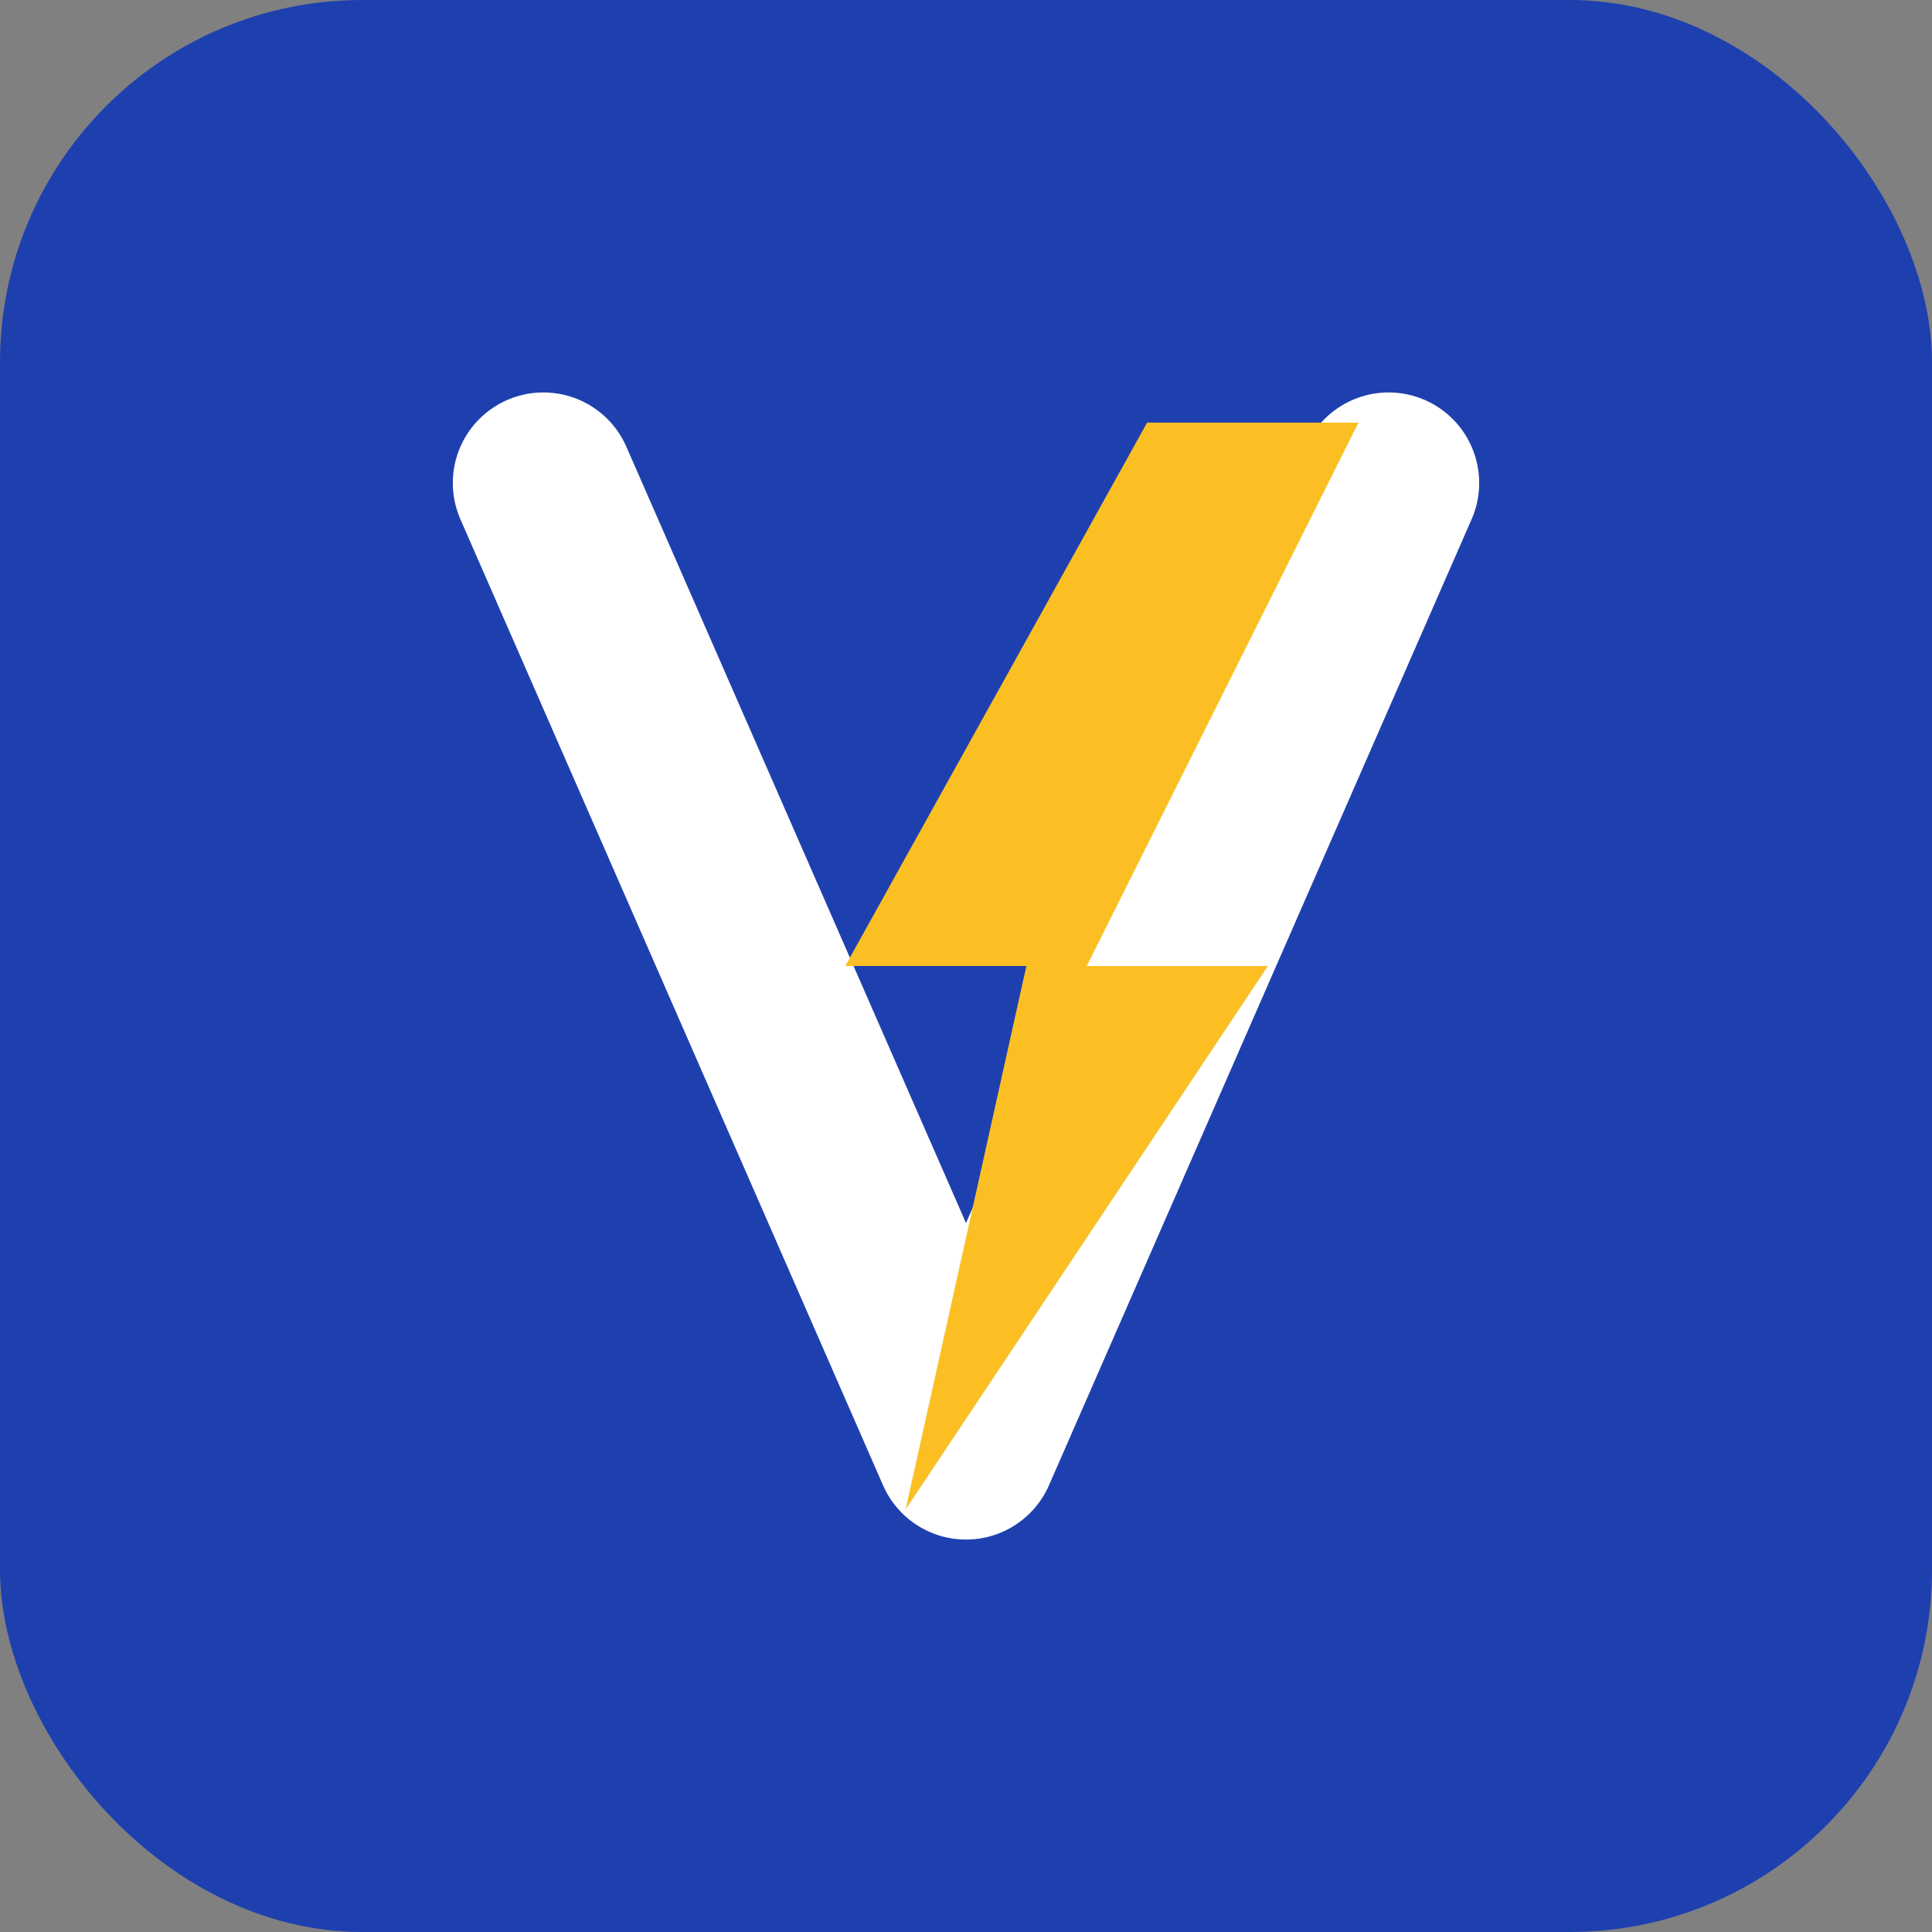
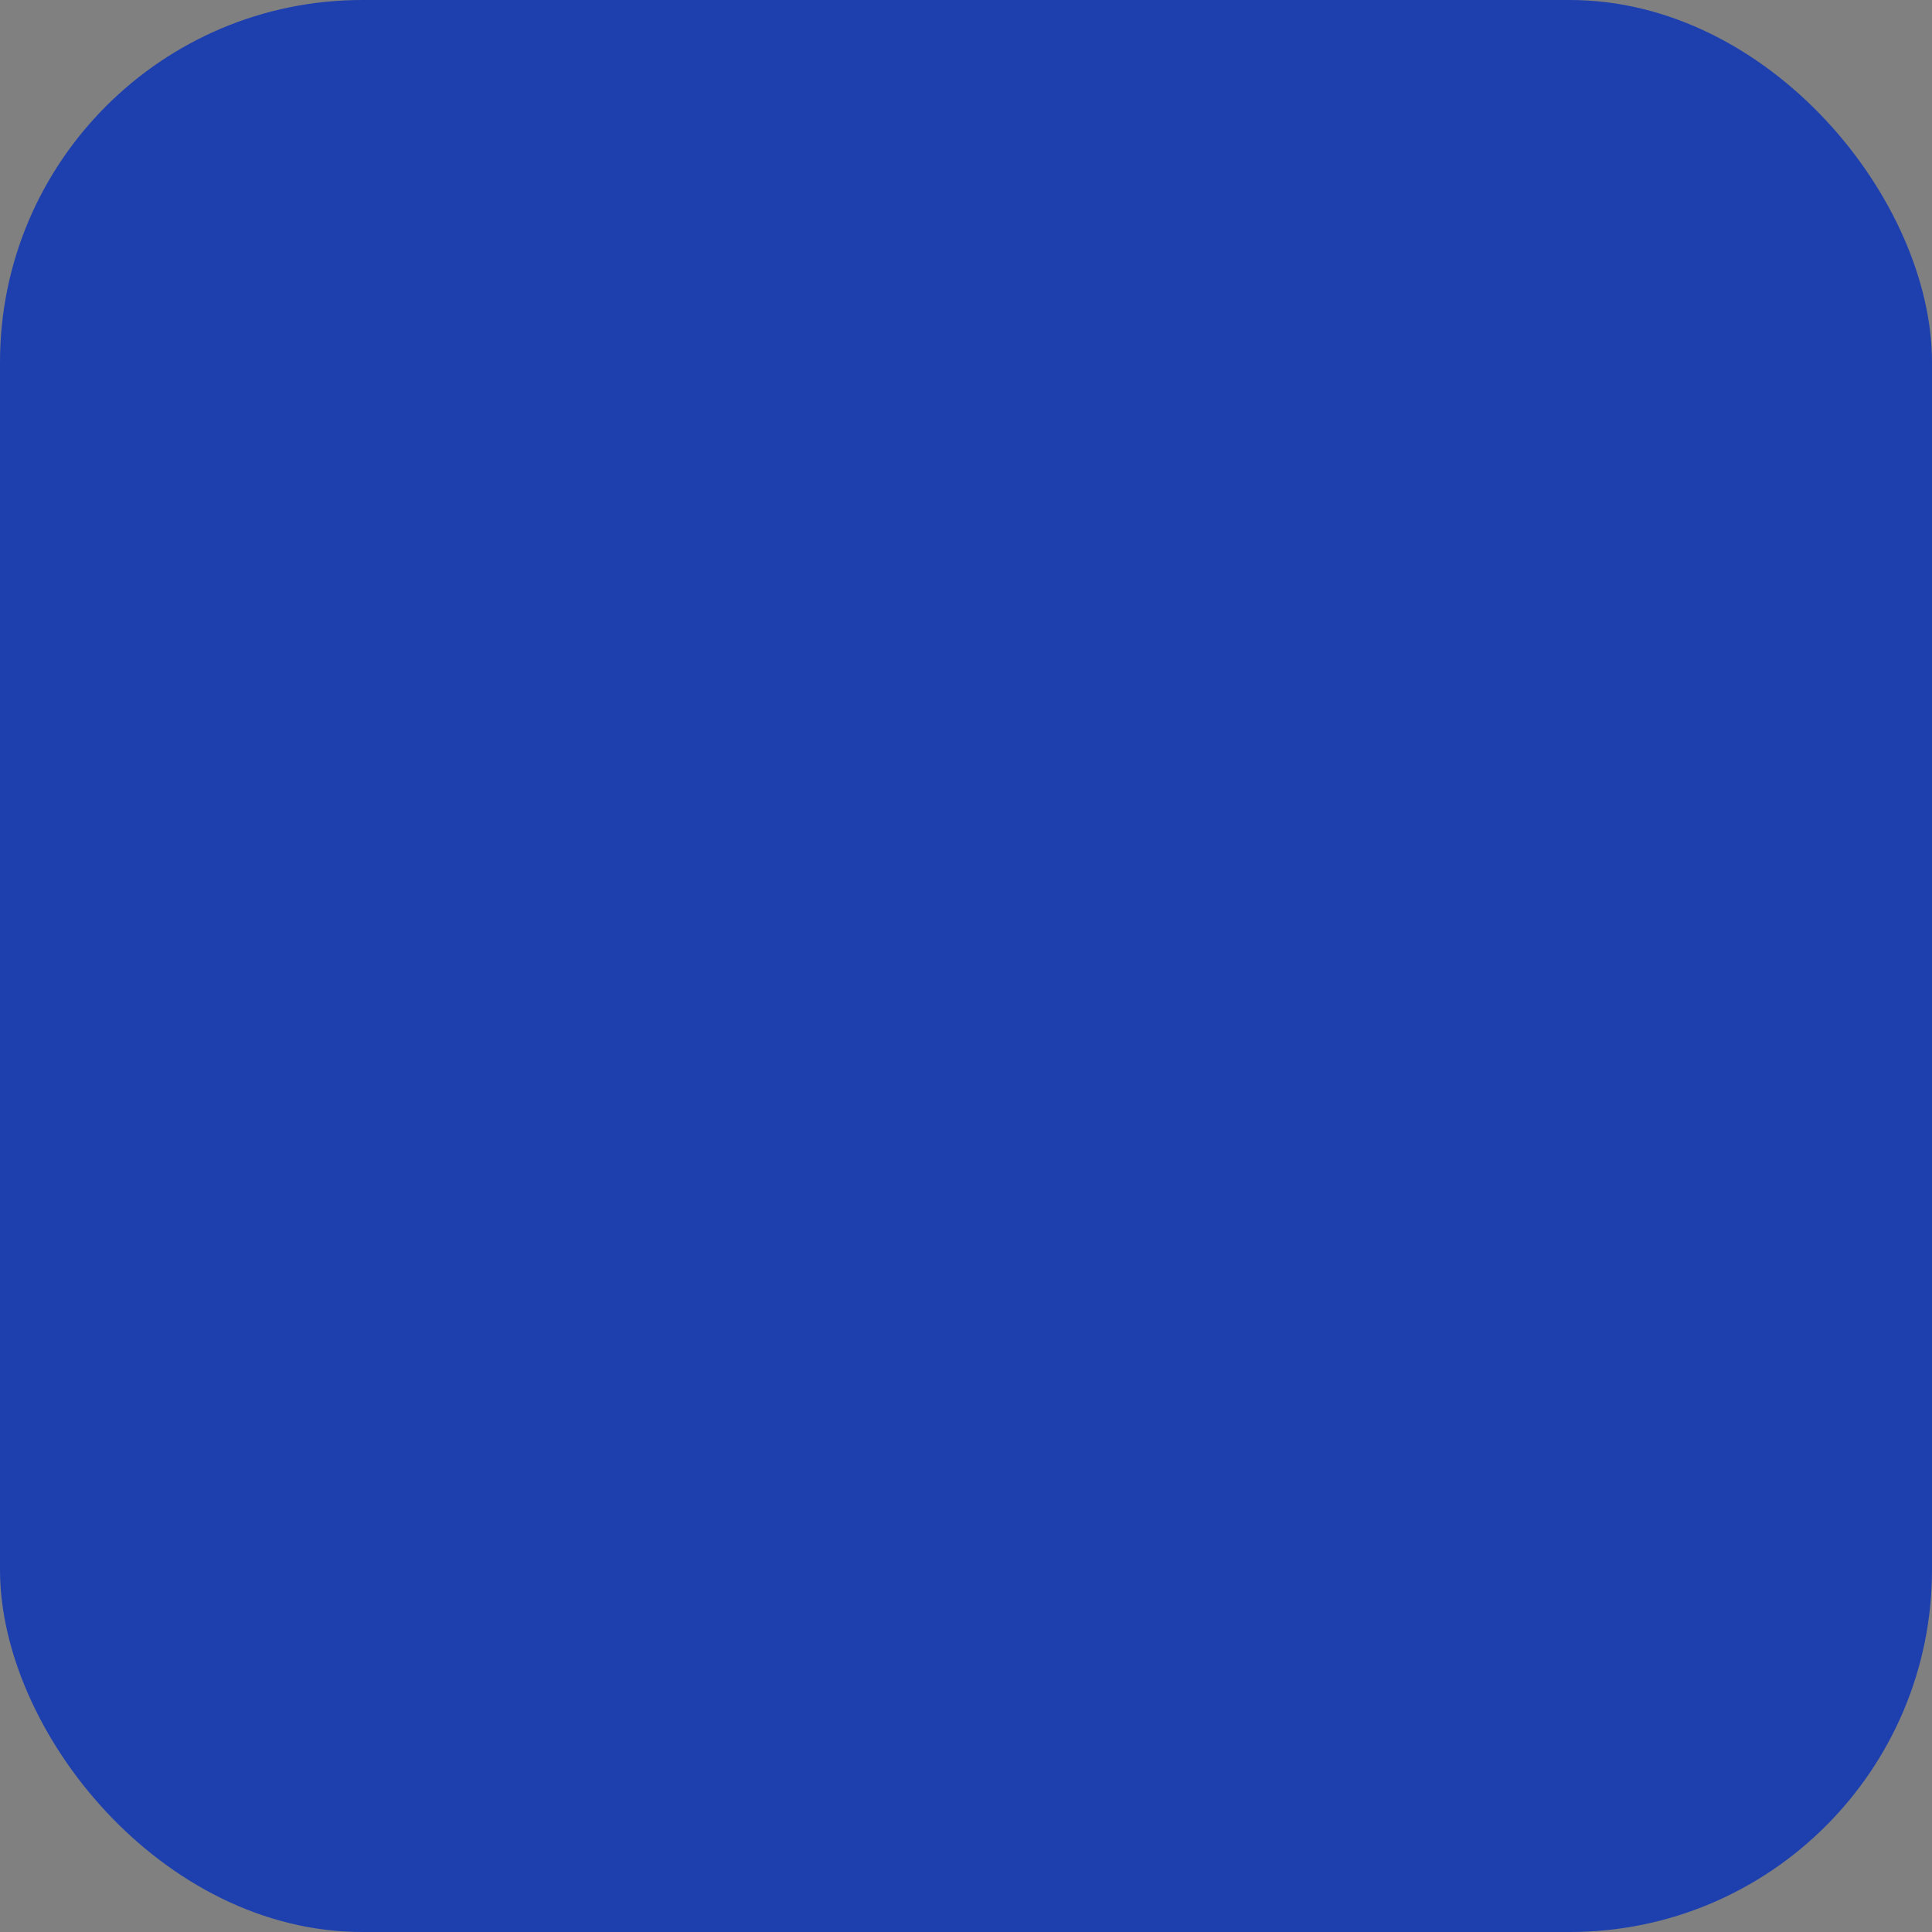
<svg xmlns="http://www.w3.org/2000/svg" viewBox="0 0 64 64">
  <rect x="0" y="0" width="64" height="64" fill="#808080" stroke="none" />
  <rect width="64" height="64" rx="12" fill="#1e40af" />
-   <path d="M18 16 L32 48 L46 16" fill="none" stroke="#ffffff" stroke-width="6" stroke-linecap="round" stroke-linejoin="round" />
-   <path d="M38 14 L45 14 L36 32 L42 32 L30 50 L34 32 L28 32 Z" fill="#FBBF24" />
</svg>